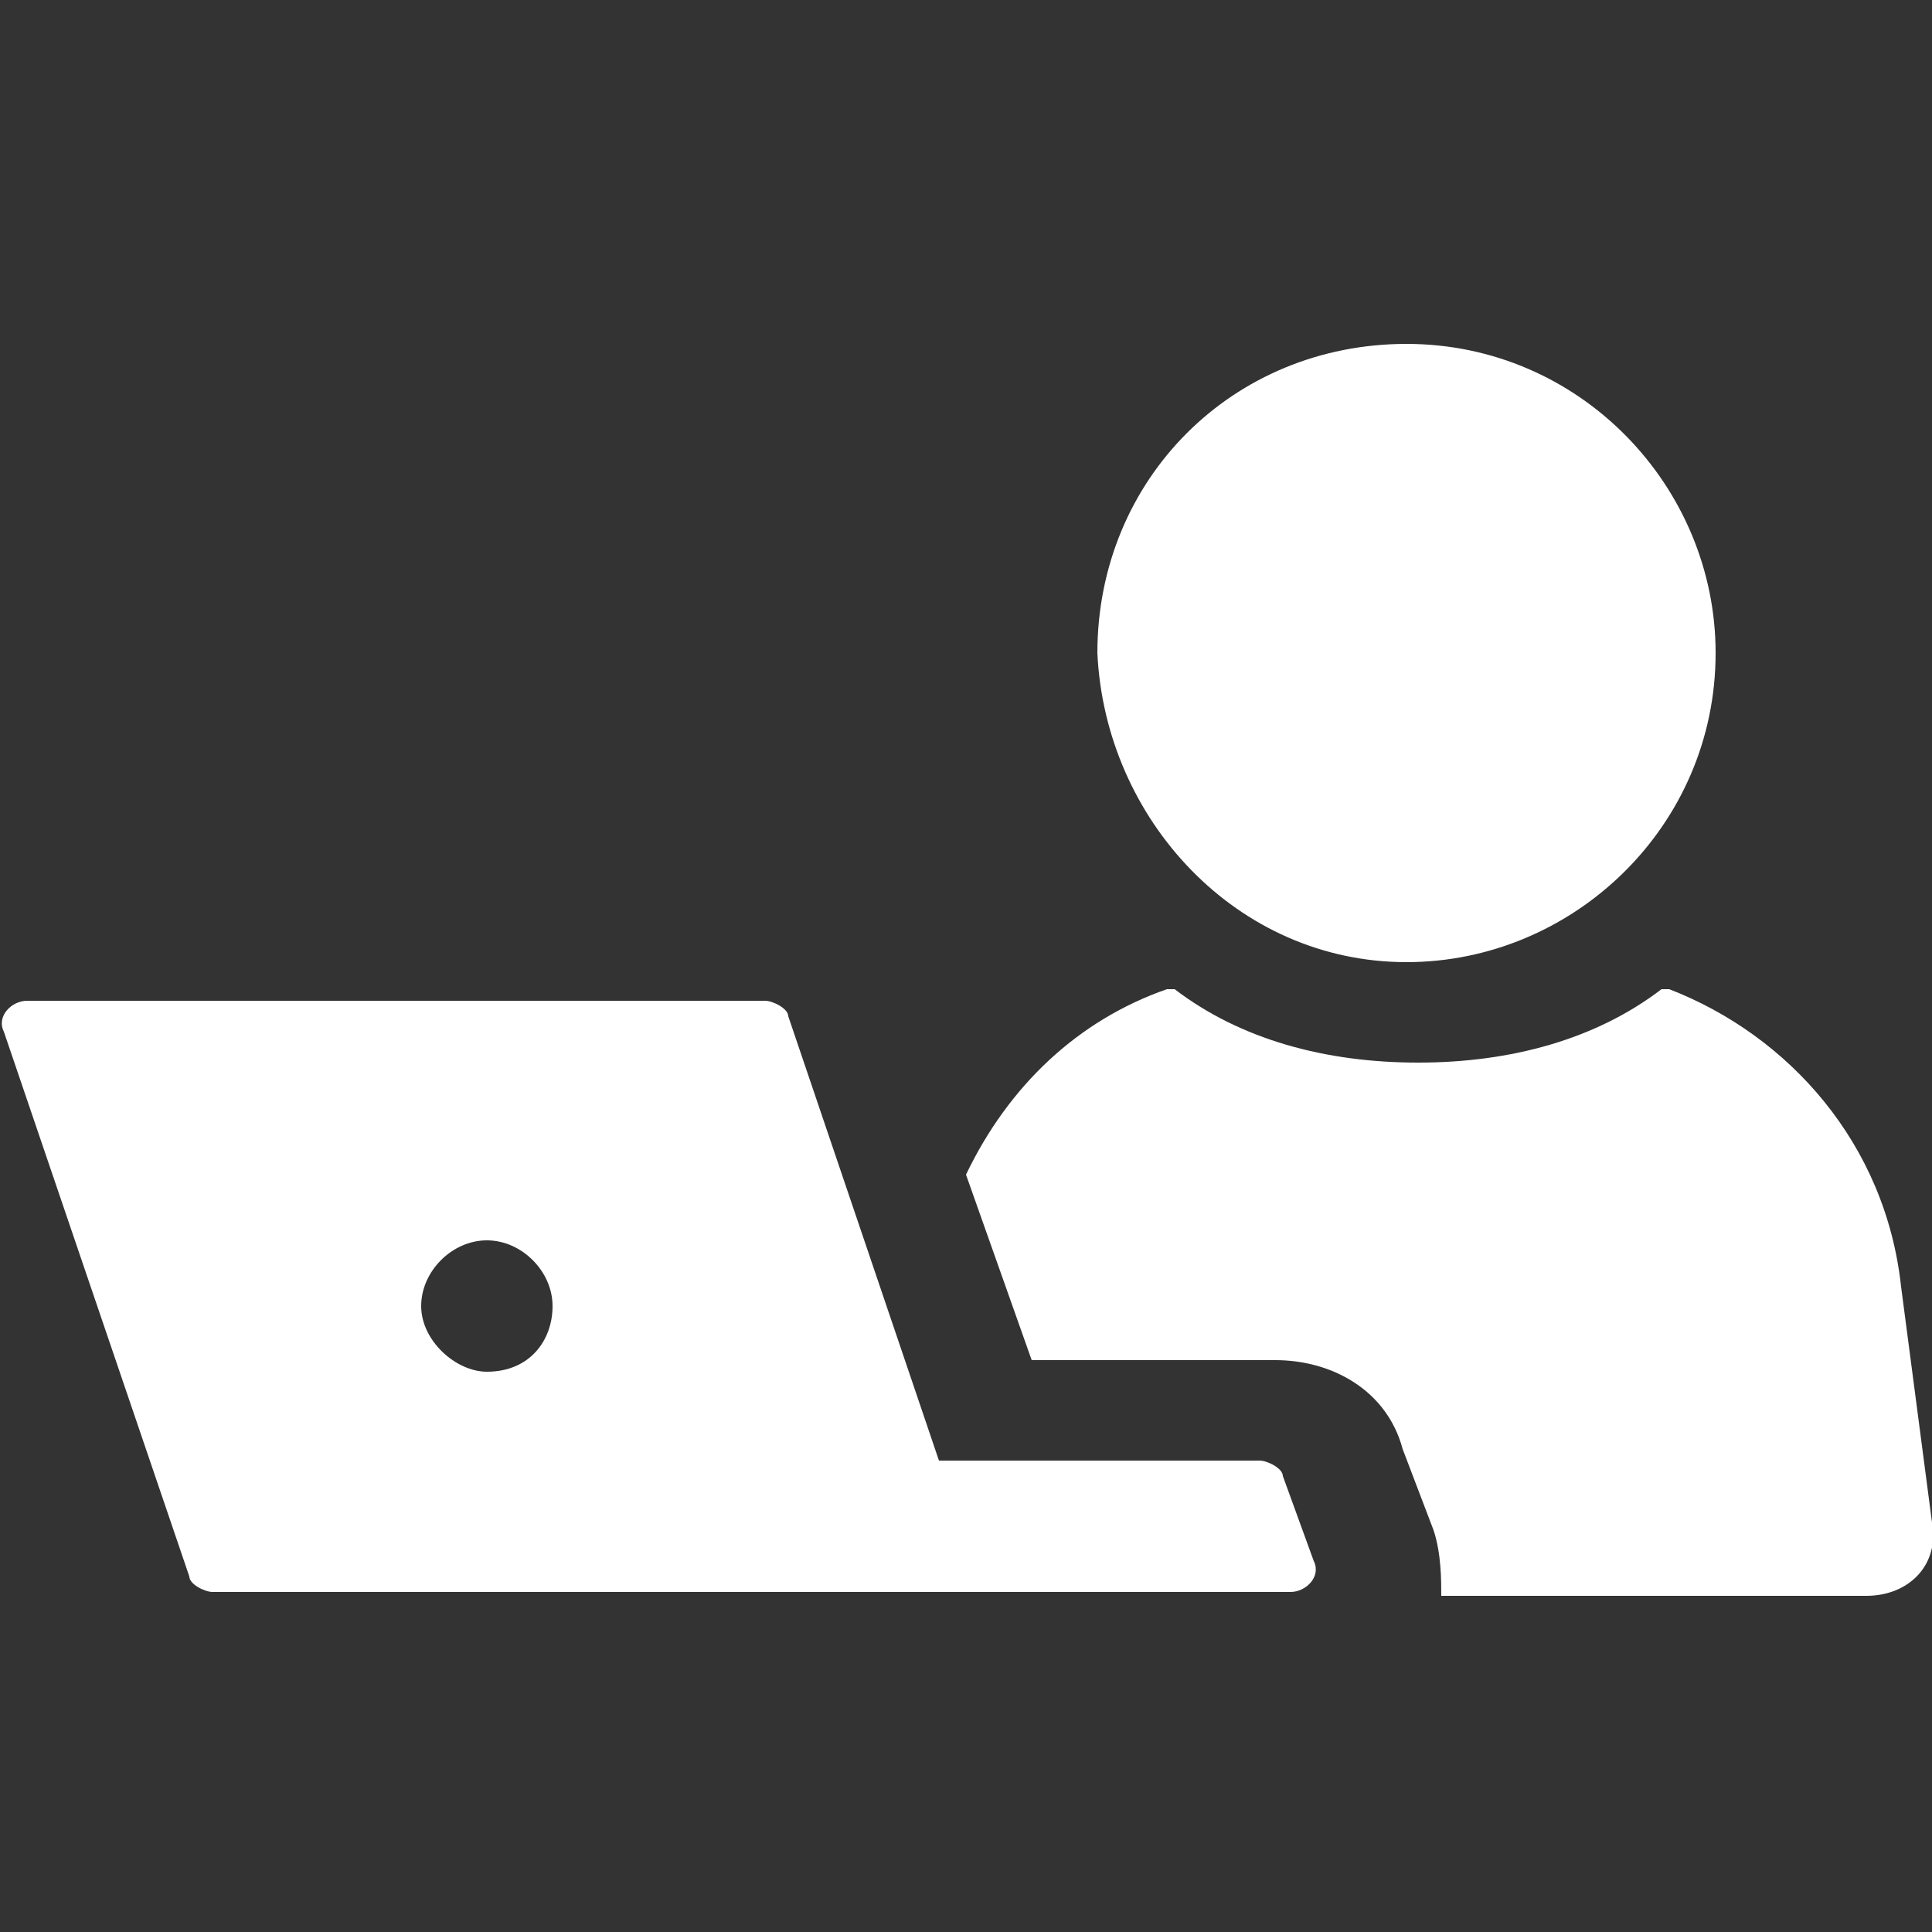
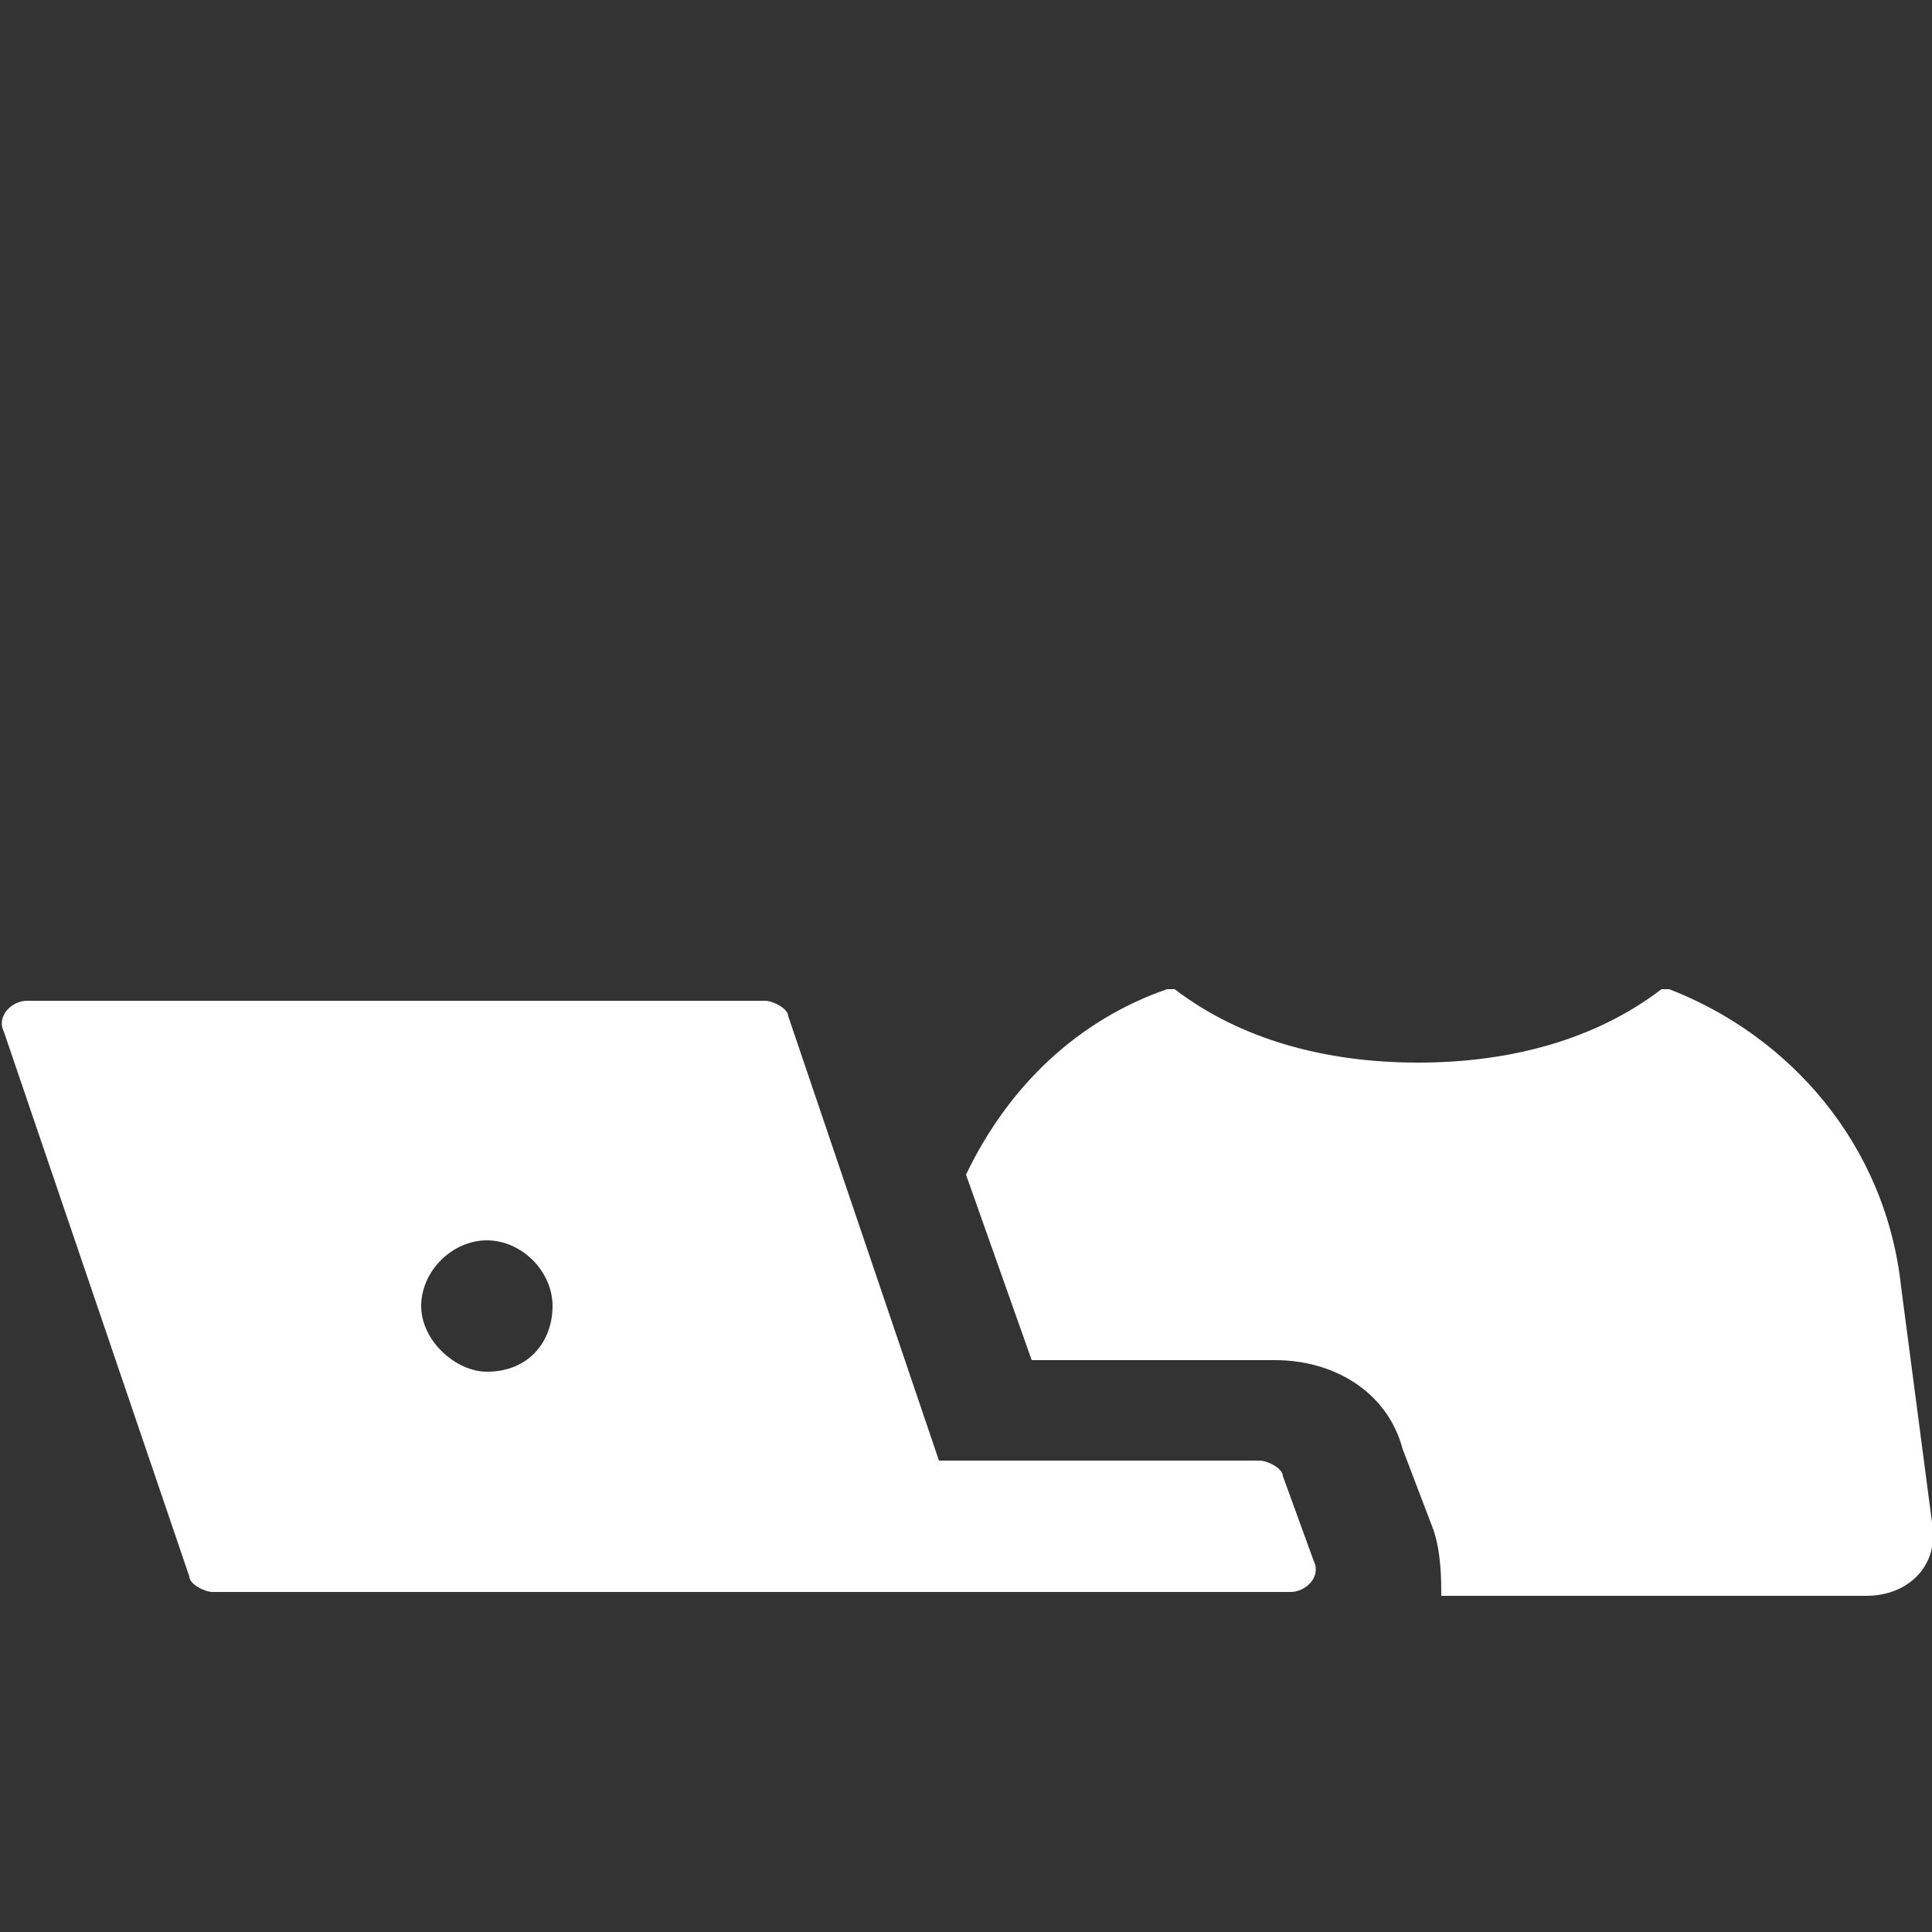
<svg xmlns="http://www.w3.org/2000/svg" version="1.1" id="Ebene_1" x="0px" y="0px" viewBox="0 0 50 50" style="enable-background:new 0 0 50 50;" xml:space="preserve">
  <rect x="0" y="0" width="50" height="50" fill="#333333" stroke="none" />
  <style type="text/css">
	.st0{display:none;}
	.st1{display:inline;}
	.st2{fill:#FFFFFF;}
</style>
  <g id="Ebene_2_00000097471629451058497380000001906010685922454678_" class="st0">
    <rect x="-31.9" y="-31.9" class="st1" width="113.7" height="113.7" />
  </g>
  <path class="st2" d="M49.2,33.3c-0.4-3.7-2.9-6.5-6-7.7h-0.2c-1.7,1.3-3.9,1.9-6.3,1.9s-4.6-0.6-6.3-1.9h-0.2  c-2.3,0.8-4.1,2.5-5.2,4.8l1.7,4.8H33c1.5,0,2.9,0.8,3.3,2.3l0.8,2.1c0.2,0.6,0.2,1.3,0.2,1.7h11c1.1,0,1.9-0.8,1.7-1.9L49.2,33.3z" />
-   <path class="st2" d="M36.4,24.9c4.3,0,8-3.5,8-8c0-4.3-3.5-8-8-8s-8,3.5-8,8C28.6,21.2,32,24.9,36.4,24.9" />
  <path class="st2" d="M12.6,35.5c-0.8,0-1.7-0.8-1.7-1.7s0.8-1.7,1.7-1.7c0.9,0,1.7,0.8,1.7,1.7S13.7,35.5,12.6,35.5 M33.2,38.2  c0-0.2-0.4-0.4-0.6-0.4h-8.3l-3.9-11.5c0-0.2-0.4-0.4-0.6-0.4H0.7c-0.4,0-0.8,0.4-0.6,0.8l4.8,14.1c0,0.2,0.4,0.4,0.6,0.4h27.9  c0.4,0,0.8-0.4,0.6-0.8L33.2,38.2z" />
</svg>